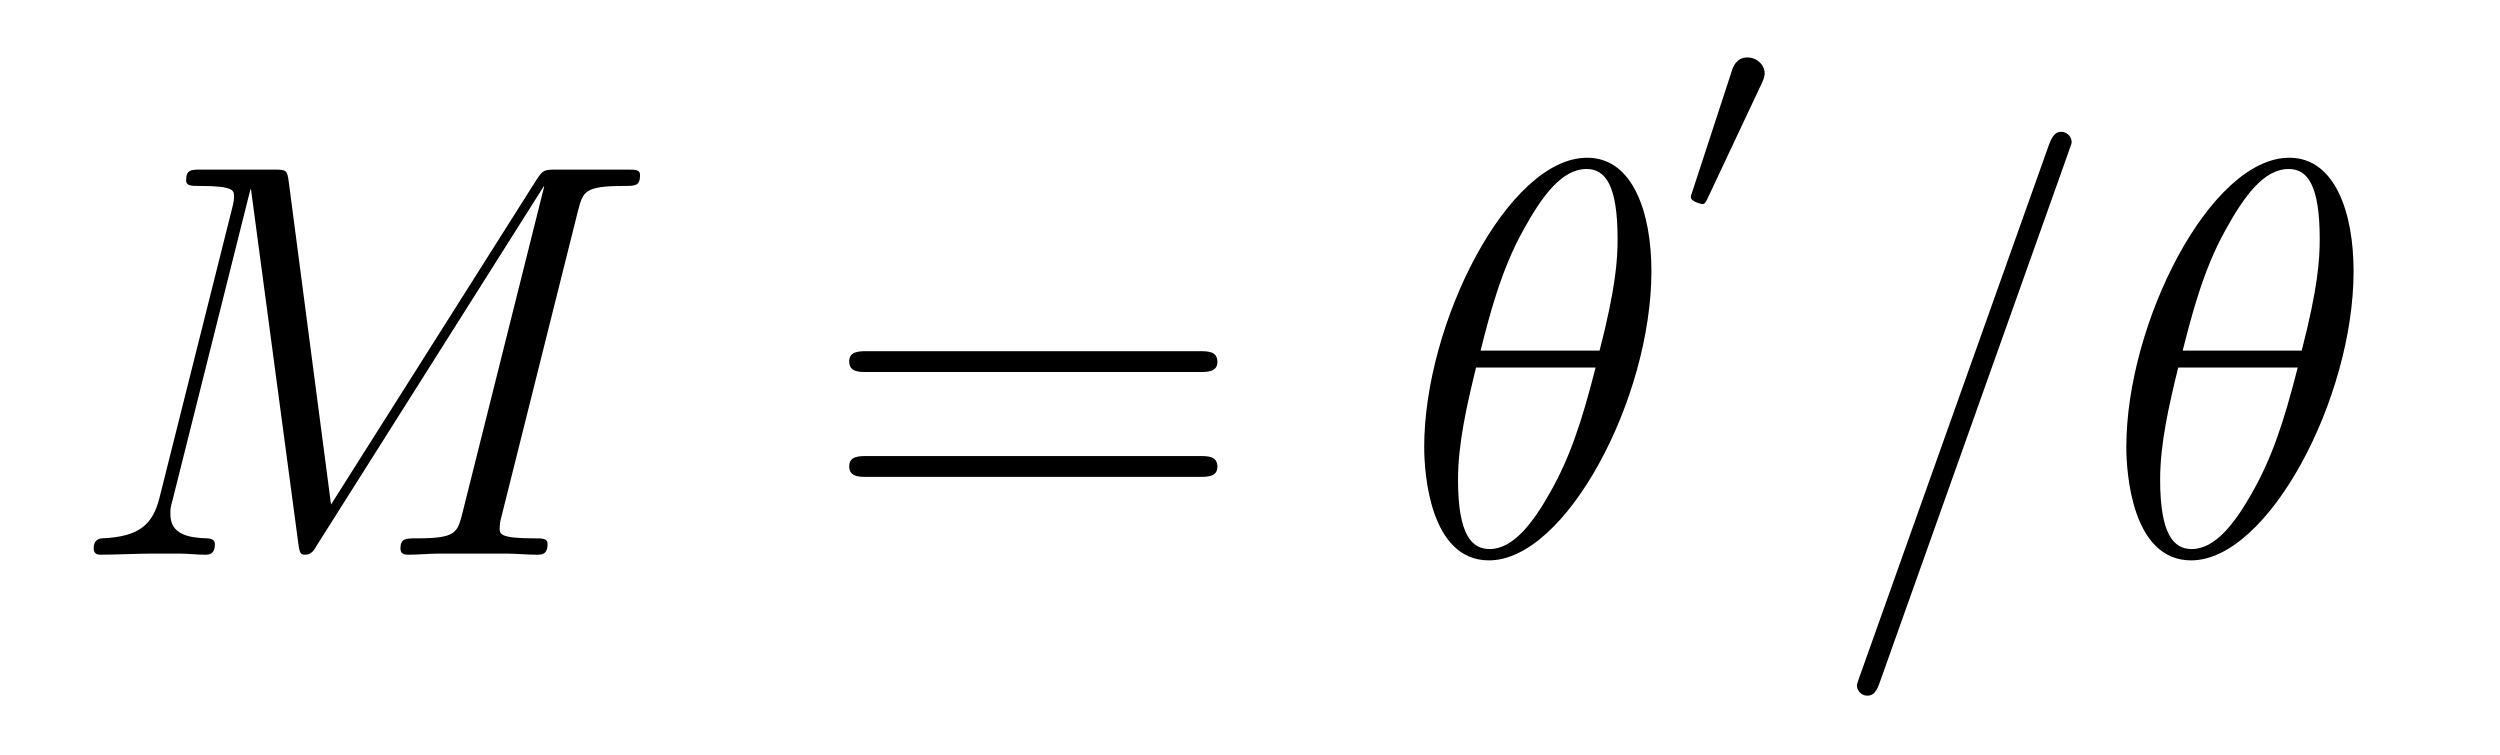
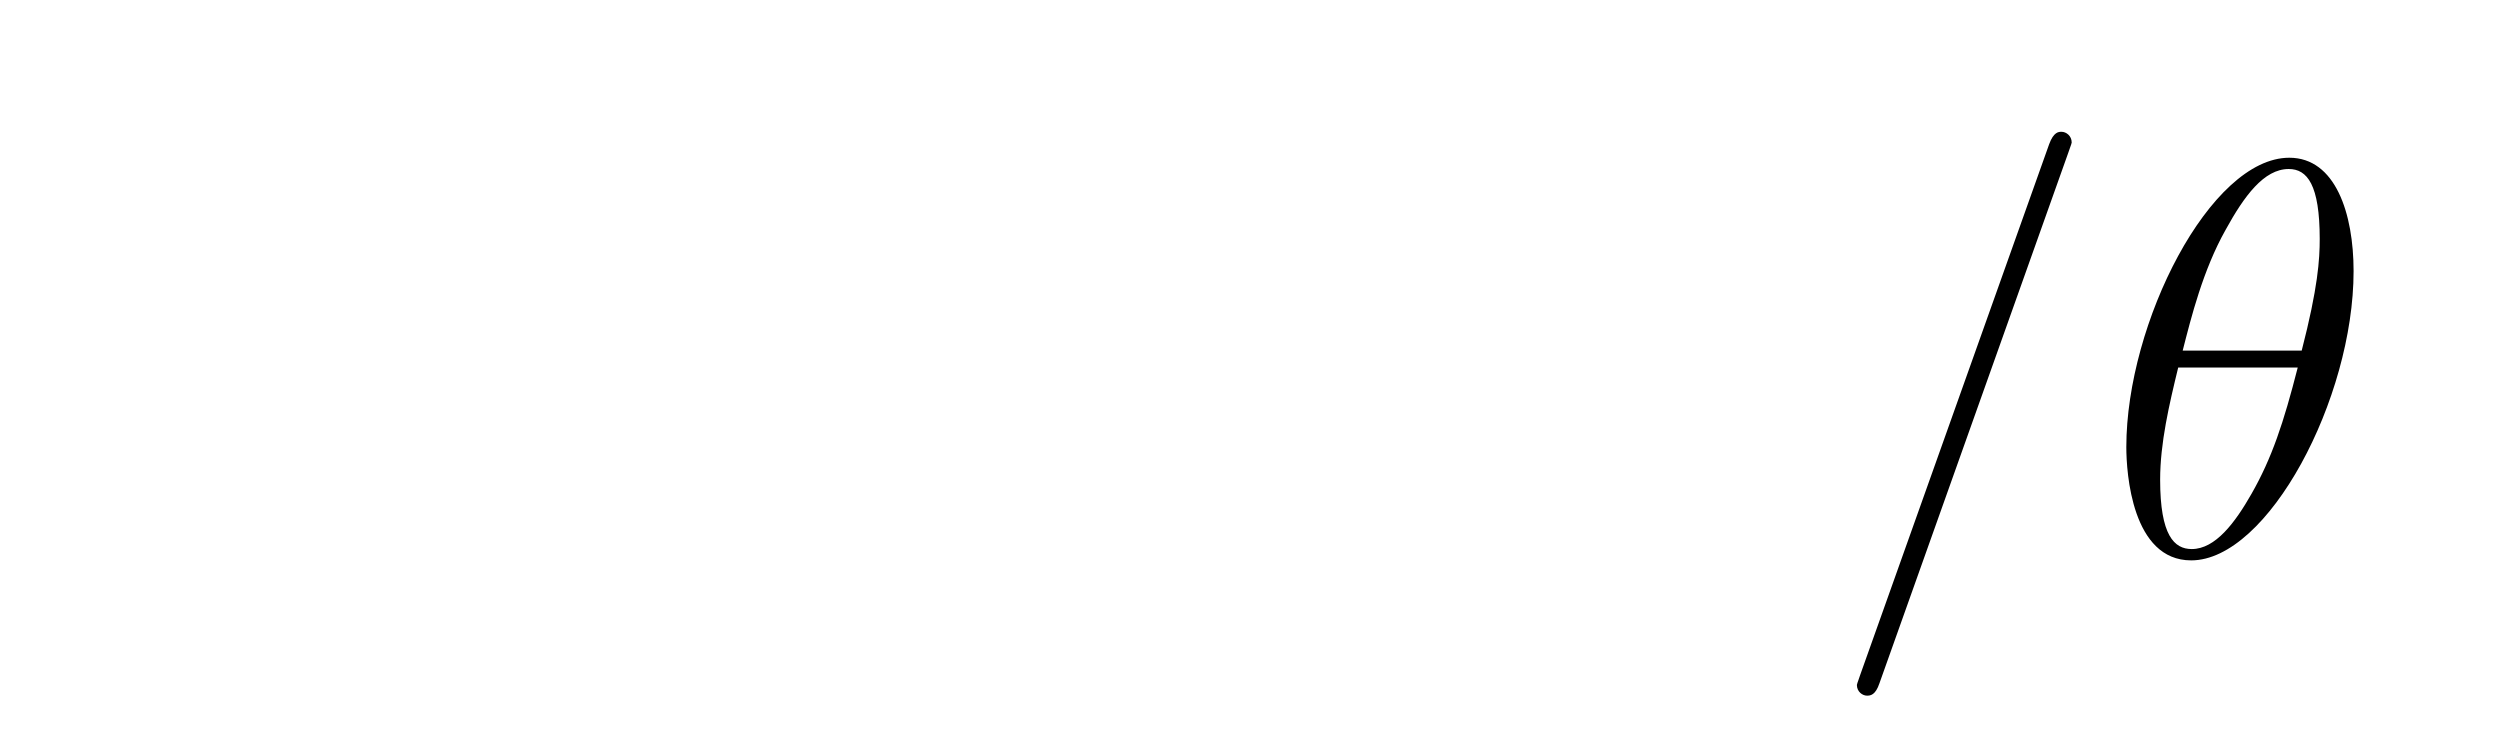
<svg xmlns="http://www.w3.org/2000/svg" version="1.1" width="53pt" height="16pt" viewBox="0 -16 53 16">
  <g id="page1">
    <g transform="matrix(1 0 0 -1 -127 650)">
-       <path d="M139.254 661.532C139.362 661.938 139.386 662.058 140.235 662.058C140.462 662.058 140.569 662.058 140.569 662.285C140.569 662.405 140.486 662.405 140.258 662.405H138.824C138.525 662.405 138.513 662.393 138.382 662.202L134.018 655.304L133.122 662.142C133.086 662.405 133.074 662.405 132.763 662.405H131.281C131.054 662.405 130.946 662.405 130.946 662.178C130.946 662.058 131.054 662.058 131.233 662.058C131.962 662.058 131.962 661.962 131.962 661.831C131.962 661.807 131.962 661.735 131.914 661.556L130.384 655.459C130.241 654.886 129.966 654.622 129.165 654.587C129.129 654.587 128.986 654.575 128.986 654.372C128.986 654.24 129.093 654.24 129.141 654.24C129.38 654.24 129.99 654.264 130.229 654.264H130.803C130.97 654.264 131.173 654.24 131.341 654.24C131.424 654.24 131.556 654.24 131.556 654.467C131.556 654.575 131.436 654.587 131.388 654.587C130.994 654.599 130.612 654.67 130.612 655.101C130.612 655.22 130.612 655.232 130.659 655.4L132.309 661.986H132.321L133.313 654.563C133.349 654.276 133.361 654.24 133.468 654.24C133.6 654.24 133.66 654.336 133.72 654.443L138.525 662.046H138.537L136.804 655.125C136.696 654.706 136.672 654.587 135.835 654.587C135.608 654.587 135.489 654.587 135.489 654.372C135.489 654.24 135.596 654.24 135.668 654.24C135.871 654.24 136.11 654.264 136.314 654.264H137.724C137.928 654.264 138.178 654.24 138.382 654.24C138.477 654.24 138.609 654.24 138.609 654.467C138.609 654.587 138.501 654.587 138.322 654.587C137.593 654.587 137.593 654.682 137.593 654.802C137.593 654.814 137.593 654.897 137.617 654.993L139.254 661.532Z" />
-       <path d="M152.426 658.113C152.594 658.113 152.809 658.113 152.809 658.328C152.809 658.555 152.606 658.555 152.426 658.555H145.386C145.218 658.555 145.003 658.555 145.003 658.34C145.003 658.113 145.206 658.113 145.386 658.113H152.426ZM152.426 655.89C152.594 655.89 152.809 655.89 152.809 656.105C152.809 656.332 152.606 656.332 152.426 656.332H145.386C145.218 656.332 145.003 656.332 145.003 656.117C145.003 655.89 145.206 655.89 145.386 655.89H152.426Z" />
-       <path d="M162.01 660.253C162.01 661.472 161.628 662.656 160.647 662.656C158.974 662.656 157.193 659.153 157.193 656.523C157.193 655.973 157.312 654.12 158.567 654.12C160.193 654.12 162.01 657.539 162.01 660.253ZM158.388 658.567C158.567 659.273 158.819 660.277 159.297 661.126C159.691 661.843 160.11 662.417 160.635 662.417C161.03 662.417 161.293 662.082 161.293 660.934C161.293 660.504 161.257 659.906 160.911 658.567H158.388ZM160.827 658.209C160.528 657.037 160.277 656.284 159.846 655.531C159.5 654.921 159.081 654.36 158.579 654.36C158.209 654.36 157.91 654.647 157.91 655.83C157.91 656.607 158.101 657.42 158.292 658.209H160.827Z" />
-       <path d="M164.357 664.25C164.399 664.34 164.411 664.405 164.411 664.441C164.411 664.627 164.244 664.782 164.046 664.782C163.807 664.782 163.736 664.573 163.712 664.489L162.875 661.93C162.863 661.894 162.845 661.847 162.845 661.822C162.845 661.721 163.084 661.673 163.09 661.673C163.144 661.673 163.167 661.727 163.192 661.775L164.357 664.25Z" />
      <path d="M170.848 662.763C170.848 662.775 170.92 662.954 170.92 662.978C170.92 663.122 170.801 663.206 170.705 663.206C170.645 663.206 170.538 663.206 170.442 662.943L166.437 651.694C166.437 651.682 166.366 651.502 166.366 651.479C166.366 651.335 166.485 651.252 166.581 651.252C166.653 651.252 166.76 651.263 166.844 651.514L170.848 662.763ZM176.896 660.253C176.896 661.472 176.513 662.656 175.533 662.656C173.859 662.656 172.078 659.153 172.078 656.523C172.078 655.973 172.198 654.12 173.453 654.12C175.079 654.12 176.896 657.539 176.896 660.253ZM173.273 658.567C173.453 659.273 173.704 660.277 174.182 661.126C174.576 661.843 174.995 662.417 175.521 662.417C175.915 662.417 176.178 662.082 176.178 660.934C176.178 660.504 176.142 659.906 175.796 658.567H173.273ZM175.712 658.209C175.413 657.037 175.162 656.284 174.732 655.531C174.385 654.921 173.967 654.36 173.465 654.36C173.094 654.36 172.795 654.647 172.795 655.83C172.795 656.607 172.986 657.42 173.178 658.209H175.712Z" />
    </g>
  </g>
</svg>